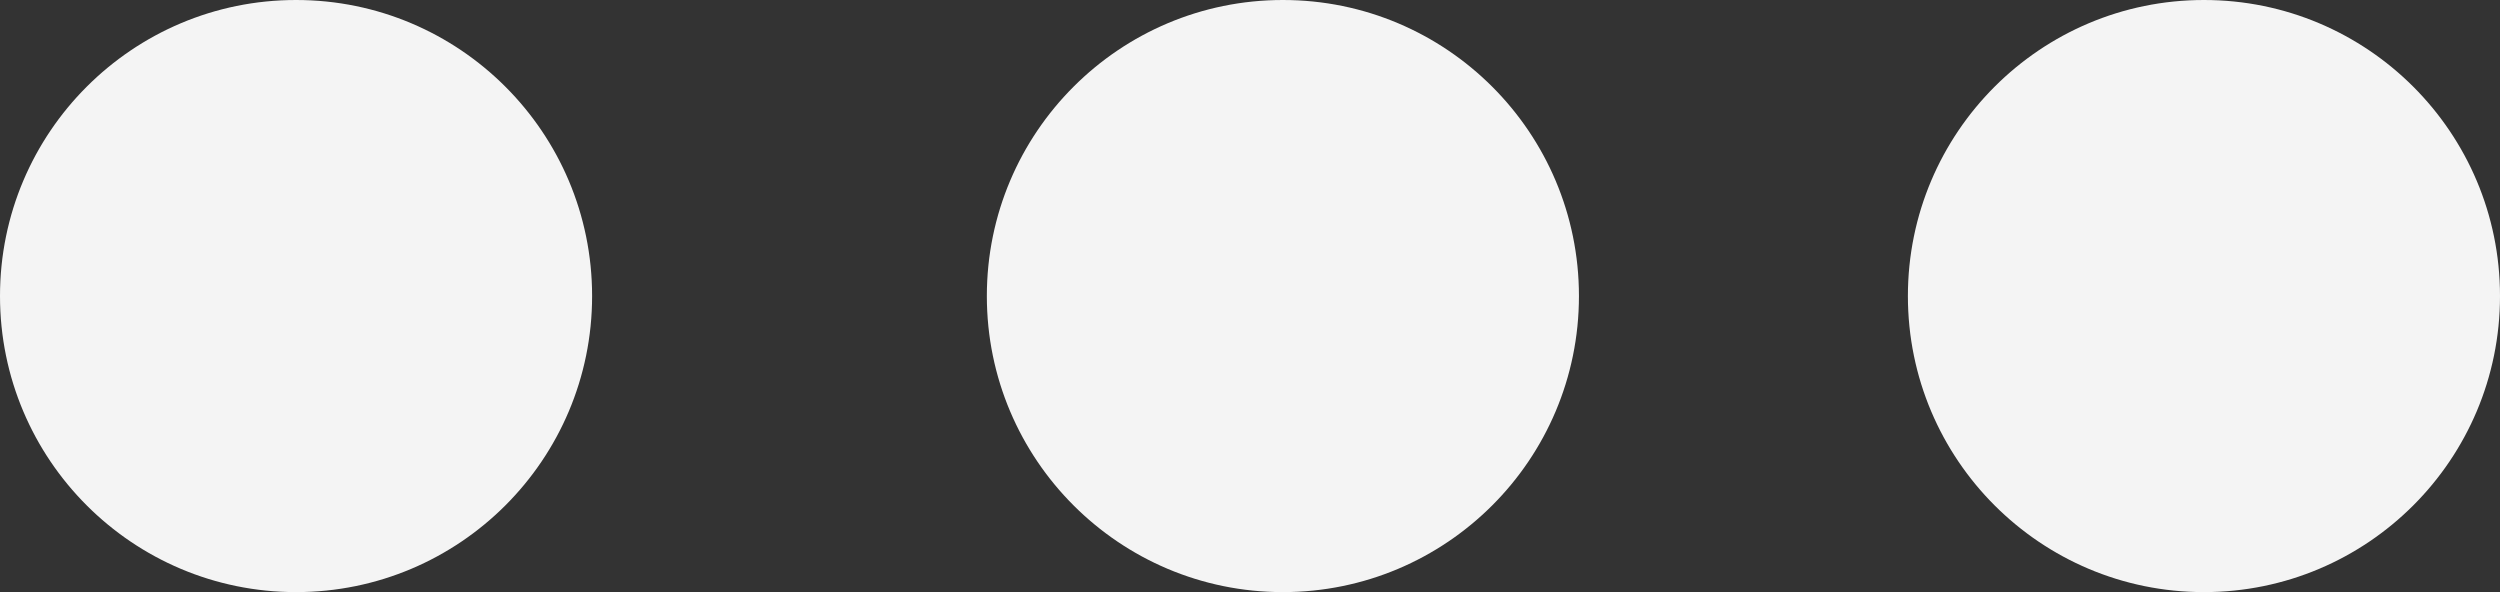
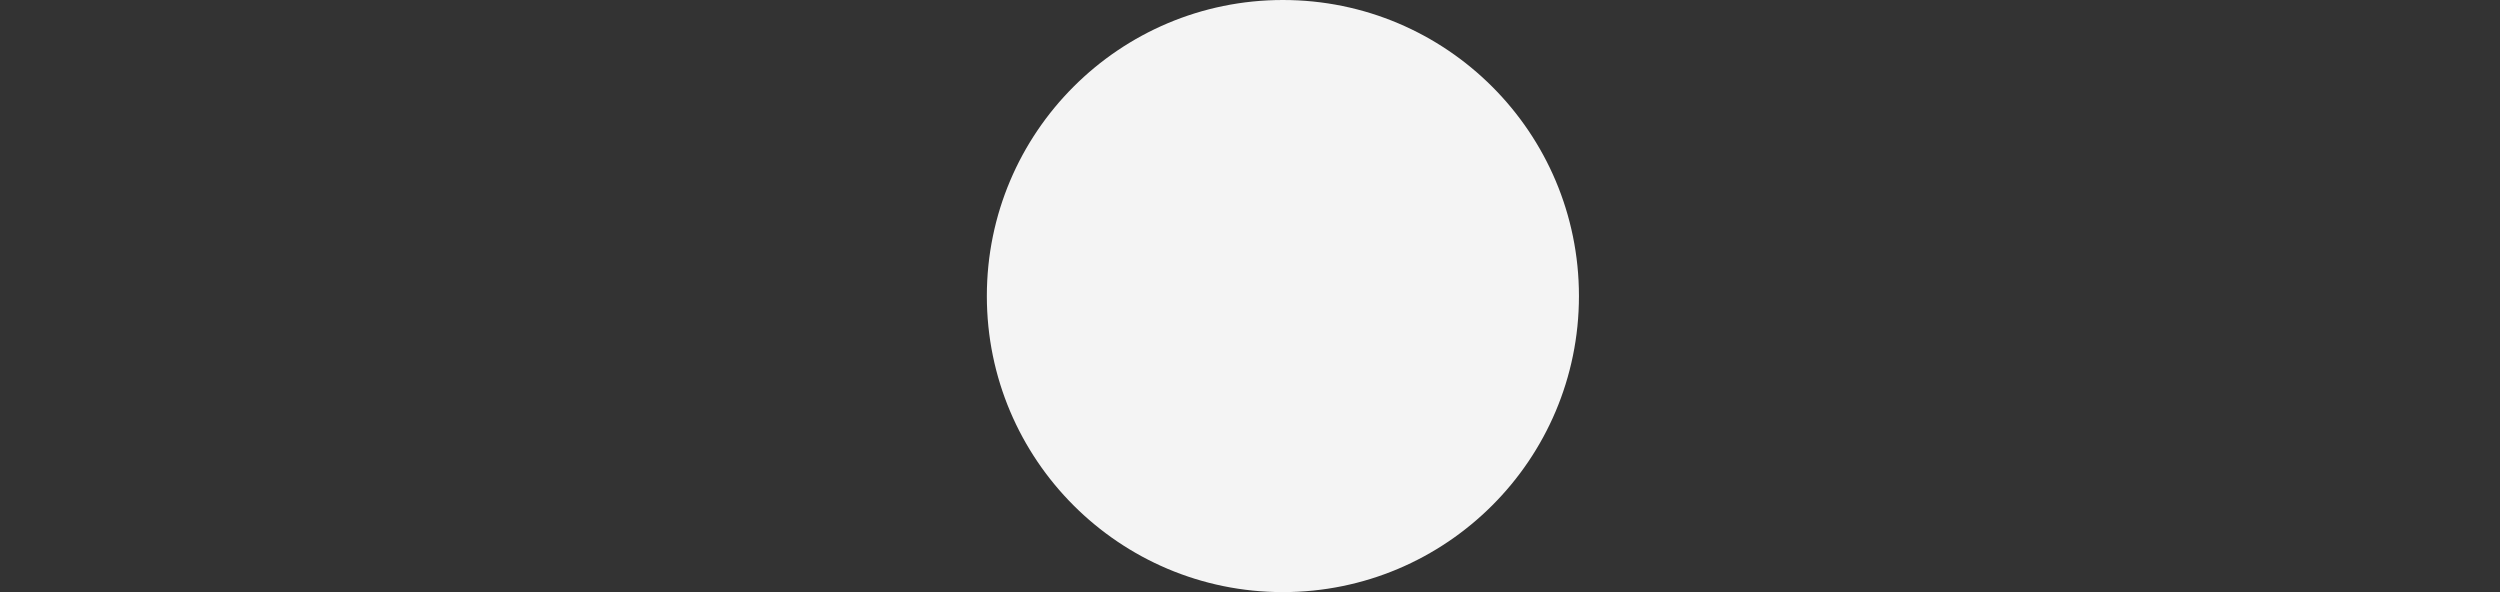
<svg xmlns="http://www.w3.org/2000/svg" width="38" height="9" viewBox="0 0 38 9">
  <rect x="0" y="0" width="38" height="9" fill="#333333" stroke="none" />
  <g id="Gruppe_204" data-name="Gruppe 204" transform="translate(-335 -51)">
-     <circle id="Ellipse_128" data-name="Ellipse 128" cx="4.5" cy="4.5" r="4.5" transform="translate(335 51)" fill="#f4f4f4" />
    <circle id="Ellipse_126" data-name="Ellipse 126" cx="4.5" cy="4.5" r="4.5" transform="translate(350 51)" fill="#f4f4f4" />
-     <circle id="Ellipse_127" data-name="Ellipse 127" cx="4.5" cy="4.5" r="4.5" transform="translate(364 51)" fill="#f4f4f4" />
  </g>
</svg>